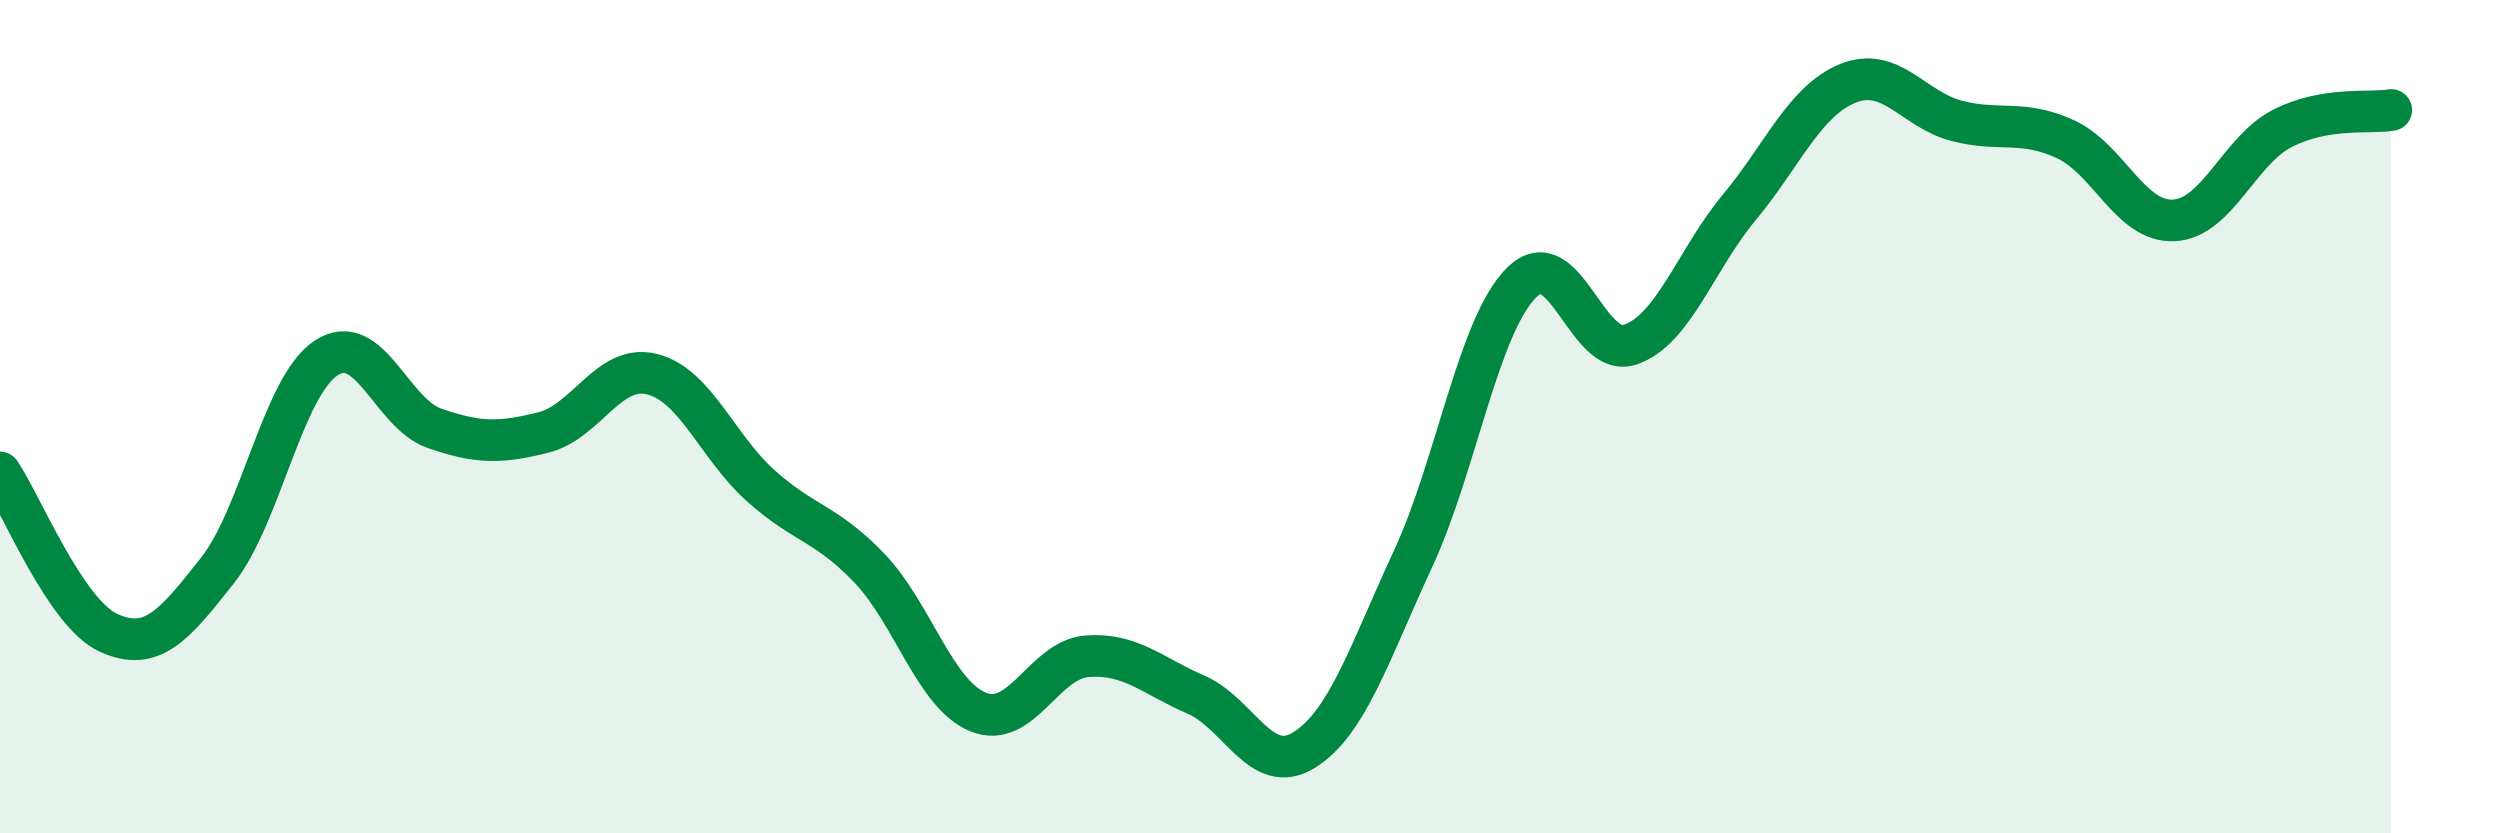
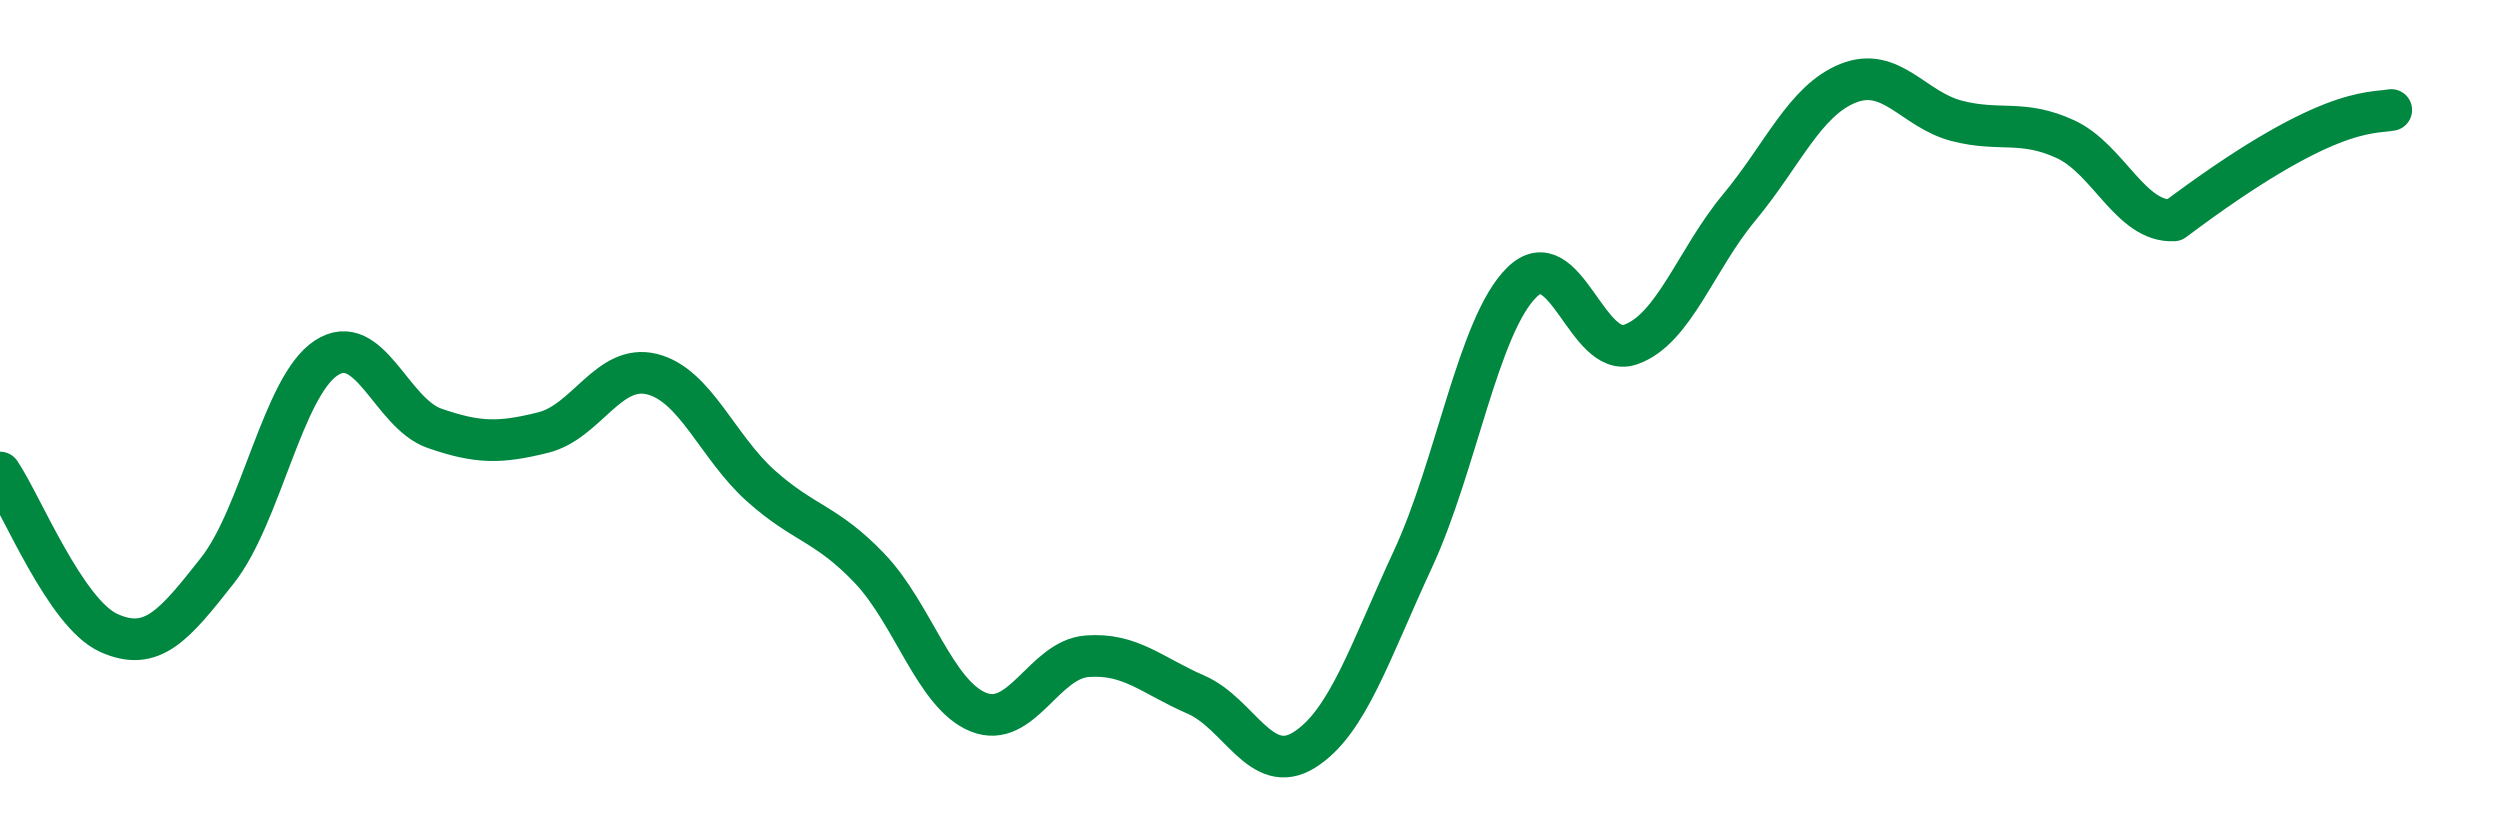
<svg xmlns="http://www.w3.org/2000/svg" width="60" height="20" viewBox="0 0 60 20">
-   <path d="M 0,11.34 C 0.52,12.11 1.57,14.72 2.61,15.19 C 3.65,15.66 4.18,15.01 5.22,13.69 C 6.26,12.37 6.79,9.27 7.83,8.59 C 8.87,7.91 9.39,9.92 10.43,10.28 C 11.47,10.64 12,10.64 13.04,10.38 C 14.08,10.12 14.61,8.72 15.65,8.98 C 16.69,9.24 17.22,10.73 18.26,11.66 C 19.3,12.59 19.83,12.55 20.87,13.64 C 21.91,14.73 22.44,16.67 23.48,17.09 C 24.52,17.51 25.05,15.83 26.09,15.75 C 27.13,15.67 27.66,16.22 28.7,16.67 C 29.74,17.12 30.26,18.65 31.3,18 C 32.34,17.35 32.87,15.66 33.91,13.42 C 34.95,11.18 35.48,7.81 36.52,6.78 C 37.56,5.75 38.09,8.63 39.13,8.27 C 40.17,7.91 40.7,6.23 41.74,4.98 C 42.78,3.73 43.31,2.42 44.35,2 C 45.39,1.58 45.92,2.63 46.96,2.9 C 48,3.17 48.53,2.86 49.57,3.34 C 50.61,3.82 51.13,5.34 52.17,5.29 C 53.21,5.24 53.74,3.61 54.78,3.08 C 55.82,2.55 56.87,2.73 57.39,2.64L57.39 20L0 20Z" fill="#008740" opacity="0.1" stroke-linecap="round" stroke-linejoin="round" />
-   <path d="M 0,11.34 C 0.52,12.11 1.57,14.72 2.61,15.19 C 3.65,15.66 4.18,15.01 5.22,13.69 C 6.26,12.37 6.79,9.27 7.83,8.59 C 8.87,7.91 9.39,9.92 10.43,10.28 C 11.47,10.64 12,10.64 13.04,10.38 C 14.08,10.12 14.61,8.72 15.65,8.98 C 16.69,9.24 17.22,10.73 18.26,11.66 C 19.3,12.59 19.83,12.55 20.87,13.64 C 21.91,14.73 22.44,16.67 23.48,17.09 C 24.52,17.51 25.05,15.83 26.09,15.75 C 27.13,15.67 27.66,16.22 28.7,16.67 C 29.74,17.12 30.26,18.65 31.3,18 C 32.34,17.35 32.87,15.66 33.91,13.42 C 34.95,11.18 35.48,7.81 36.52,6.78 C 37.56,5.75 38.09,8.63 39.13,8.27 C 40.17,7.91 40.7,6.23 41.74,4.98 C 42.78,3.73 43.31,2.42 44.35,2 C 45.39,1.58 45.92,2.63 46.96,2.9 C 48,3.17 48.53,2.86 49.57,3.34 C 50.61,3.82 51.13,5.34 52.17,5.29 C 53.21,5.24 53.74,3.61 54.78,3.08 C 55.82,2.55 56.87,2.73 57.39,2.64" stroke="#008740" stroke-width="1" fill="none" stroke-linecap="round" stroke-linejoin="round" />
+   <path d="M 0,11.34 C 0.52,12.11 1.57,14.72 2.61,15.19 C 3.65,15.66 4.18,15.01 5.22,13.69 C 6.26,12.37 6.79,9.27 7.83,8.59 C 8.87,7.91 9.39,9.92 10.43,10.28 C 11.47,10.64 12,10.64 13.04,10.38 C 14.08,10.12 14.61,8.72 15.65,8.98 C 16.69,9.24 17.22,10.73 18.26,11.66 C 19.3,12.59 19.83,12.55 20.87,13.64 C 21.91,14.73 22.44,16.67 23.48,17.09 C 24.52,17.51 25.05,15.83 26.09,15.75 C 27.13,15.67 27.66,16.22 28.7,16.67 C 29.74,17.12 30.26,18.65 31.3,18 C 32.34,17.35 32.87,15.66 33.91,13.42 C 34.95,11.18 35.48,7.81 36.52,6.78 C 37.56,5.75 38.09,8.63 39.13,8.27 C 40.17,7.91 40.7,6.23 41.74,4.98 C 42.78,3.73 43.31,2.42 44.35,2 C 45.39,1.58 45.92,2.63 46.96,2.9 C 48,3.17 48.53,2.86 49.57,3.34 C 50.61,3.82 51.13,5.34 52.17,5.29 C 55.82,2.55 56.87,2.73 57.39,2.64" stroke="#008740" stroke-width="1" fill="none" stroke-linecap="round" stroke-linejoin="round" />
</svg>